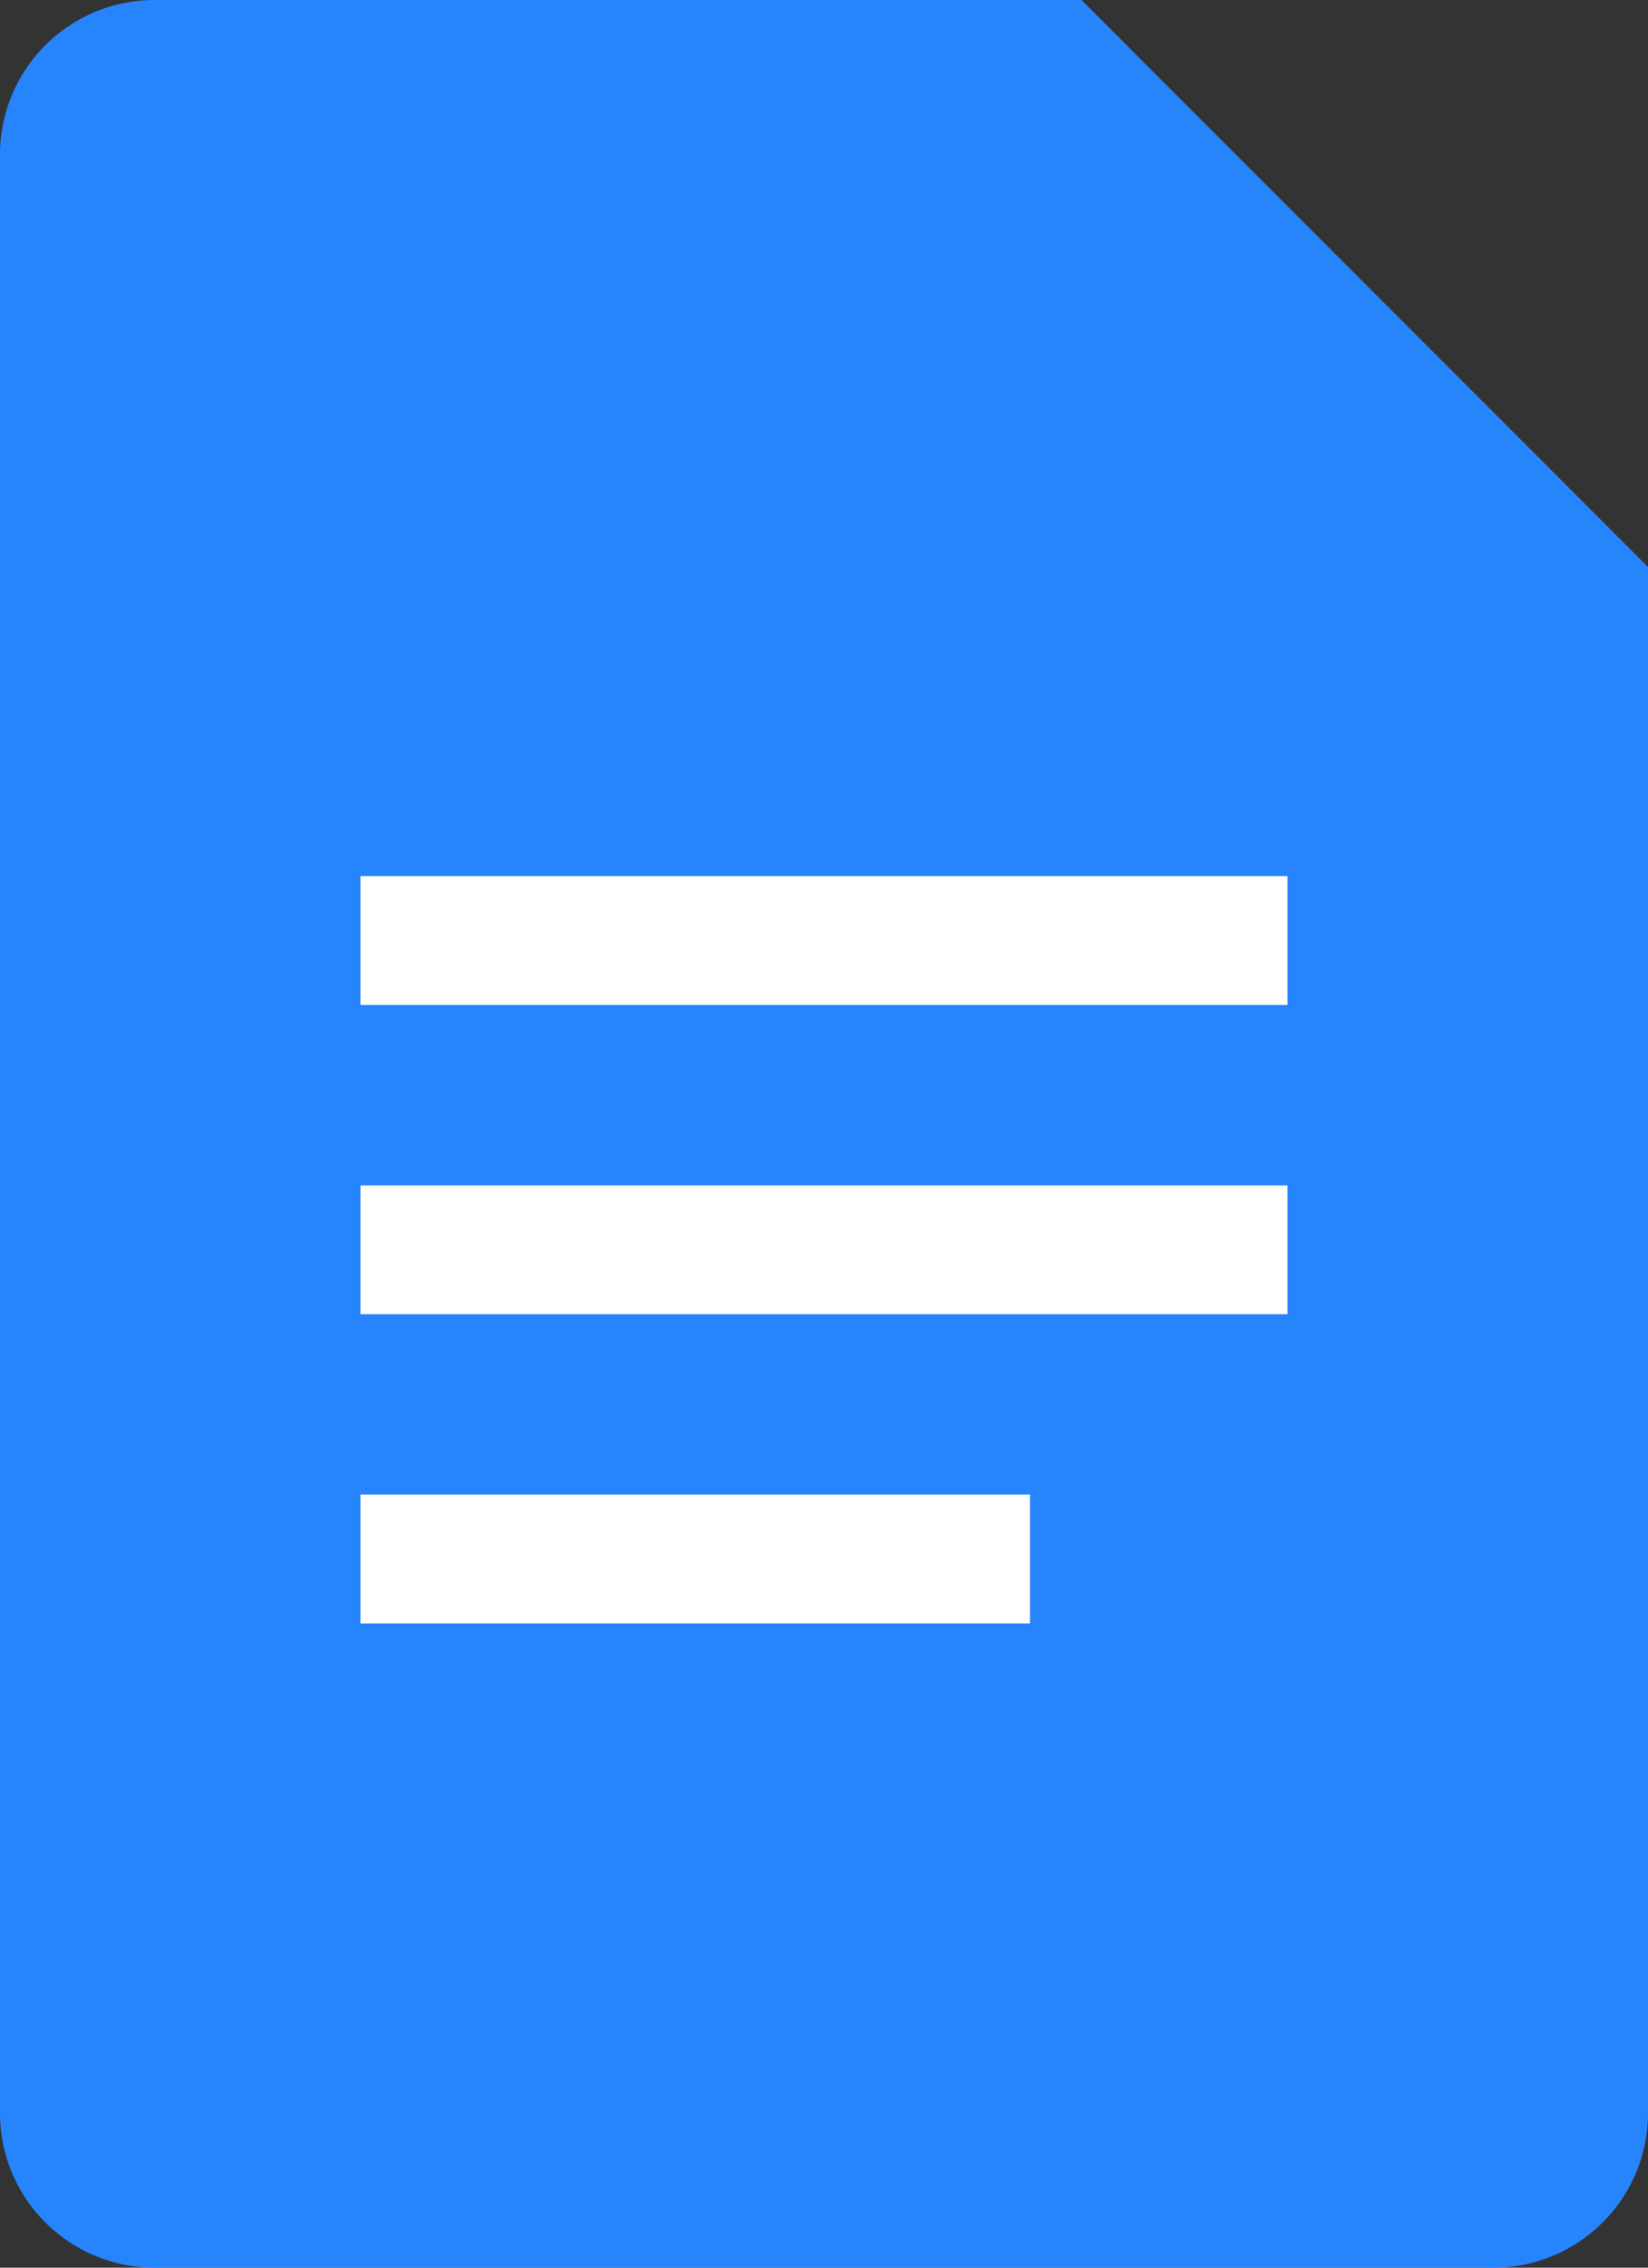
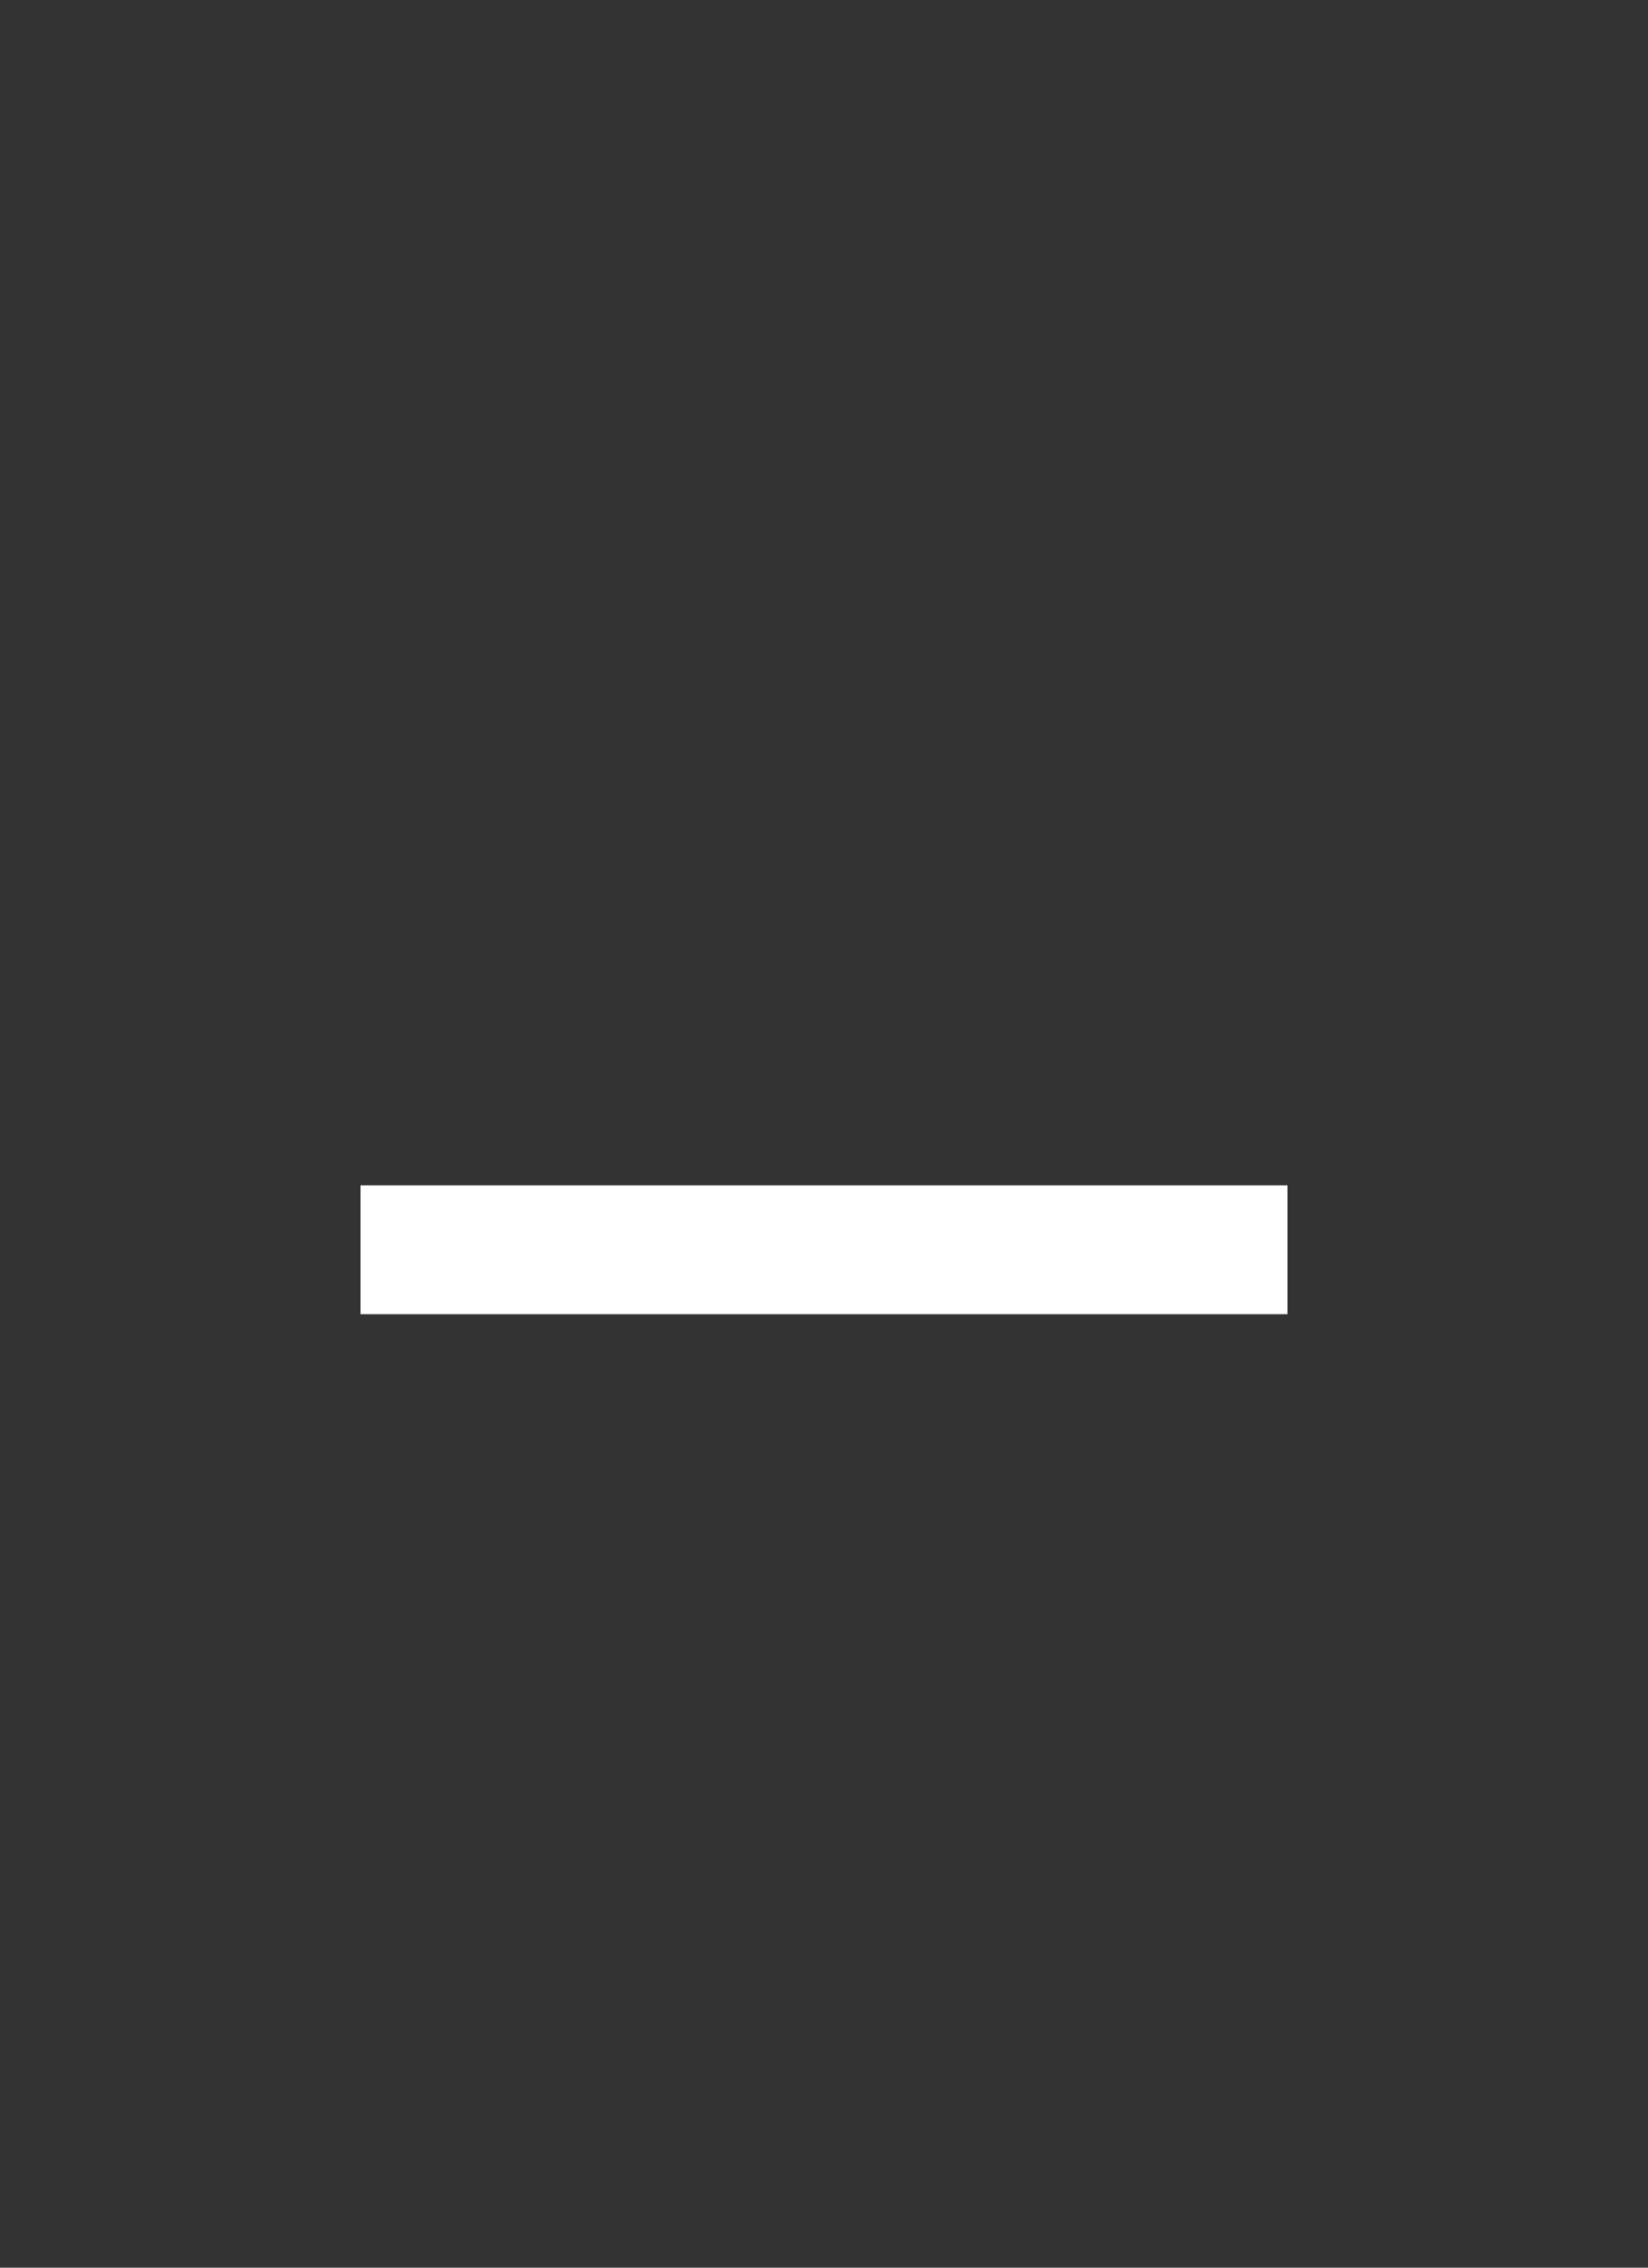
<svg xmlns="http://www.w3.org/2000/svg" viewBox="0 0 64 88">
  <rect x="0" y="0" width="64" height="88" fill="#333333" stroke="none" />
  <g id="Capa_2" data-name="Capa 2">
    <g id="Capa_1-2" data-name="Capa 1">
      <g>
-         <path d="M58,88H6a5.998,5.998,0,0,1-6-6V6A5.998,5.998,0,0,1,6,0H42L64,22V82A5.998,5.998,0,0,1,58,88Z" style="fill: #2684fc" />
-         <path d="M50,34H14v5H50Z" style="fill: #fff" />
        <path d="M50,46H14v5H50Z" style="fill: #fff" />
-         <path d="M40,58H14v5H40Z" style="fill: #fff" />
      </g>
    </g>
  </g>
</svg>